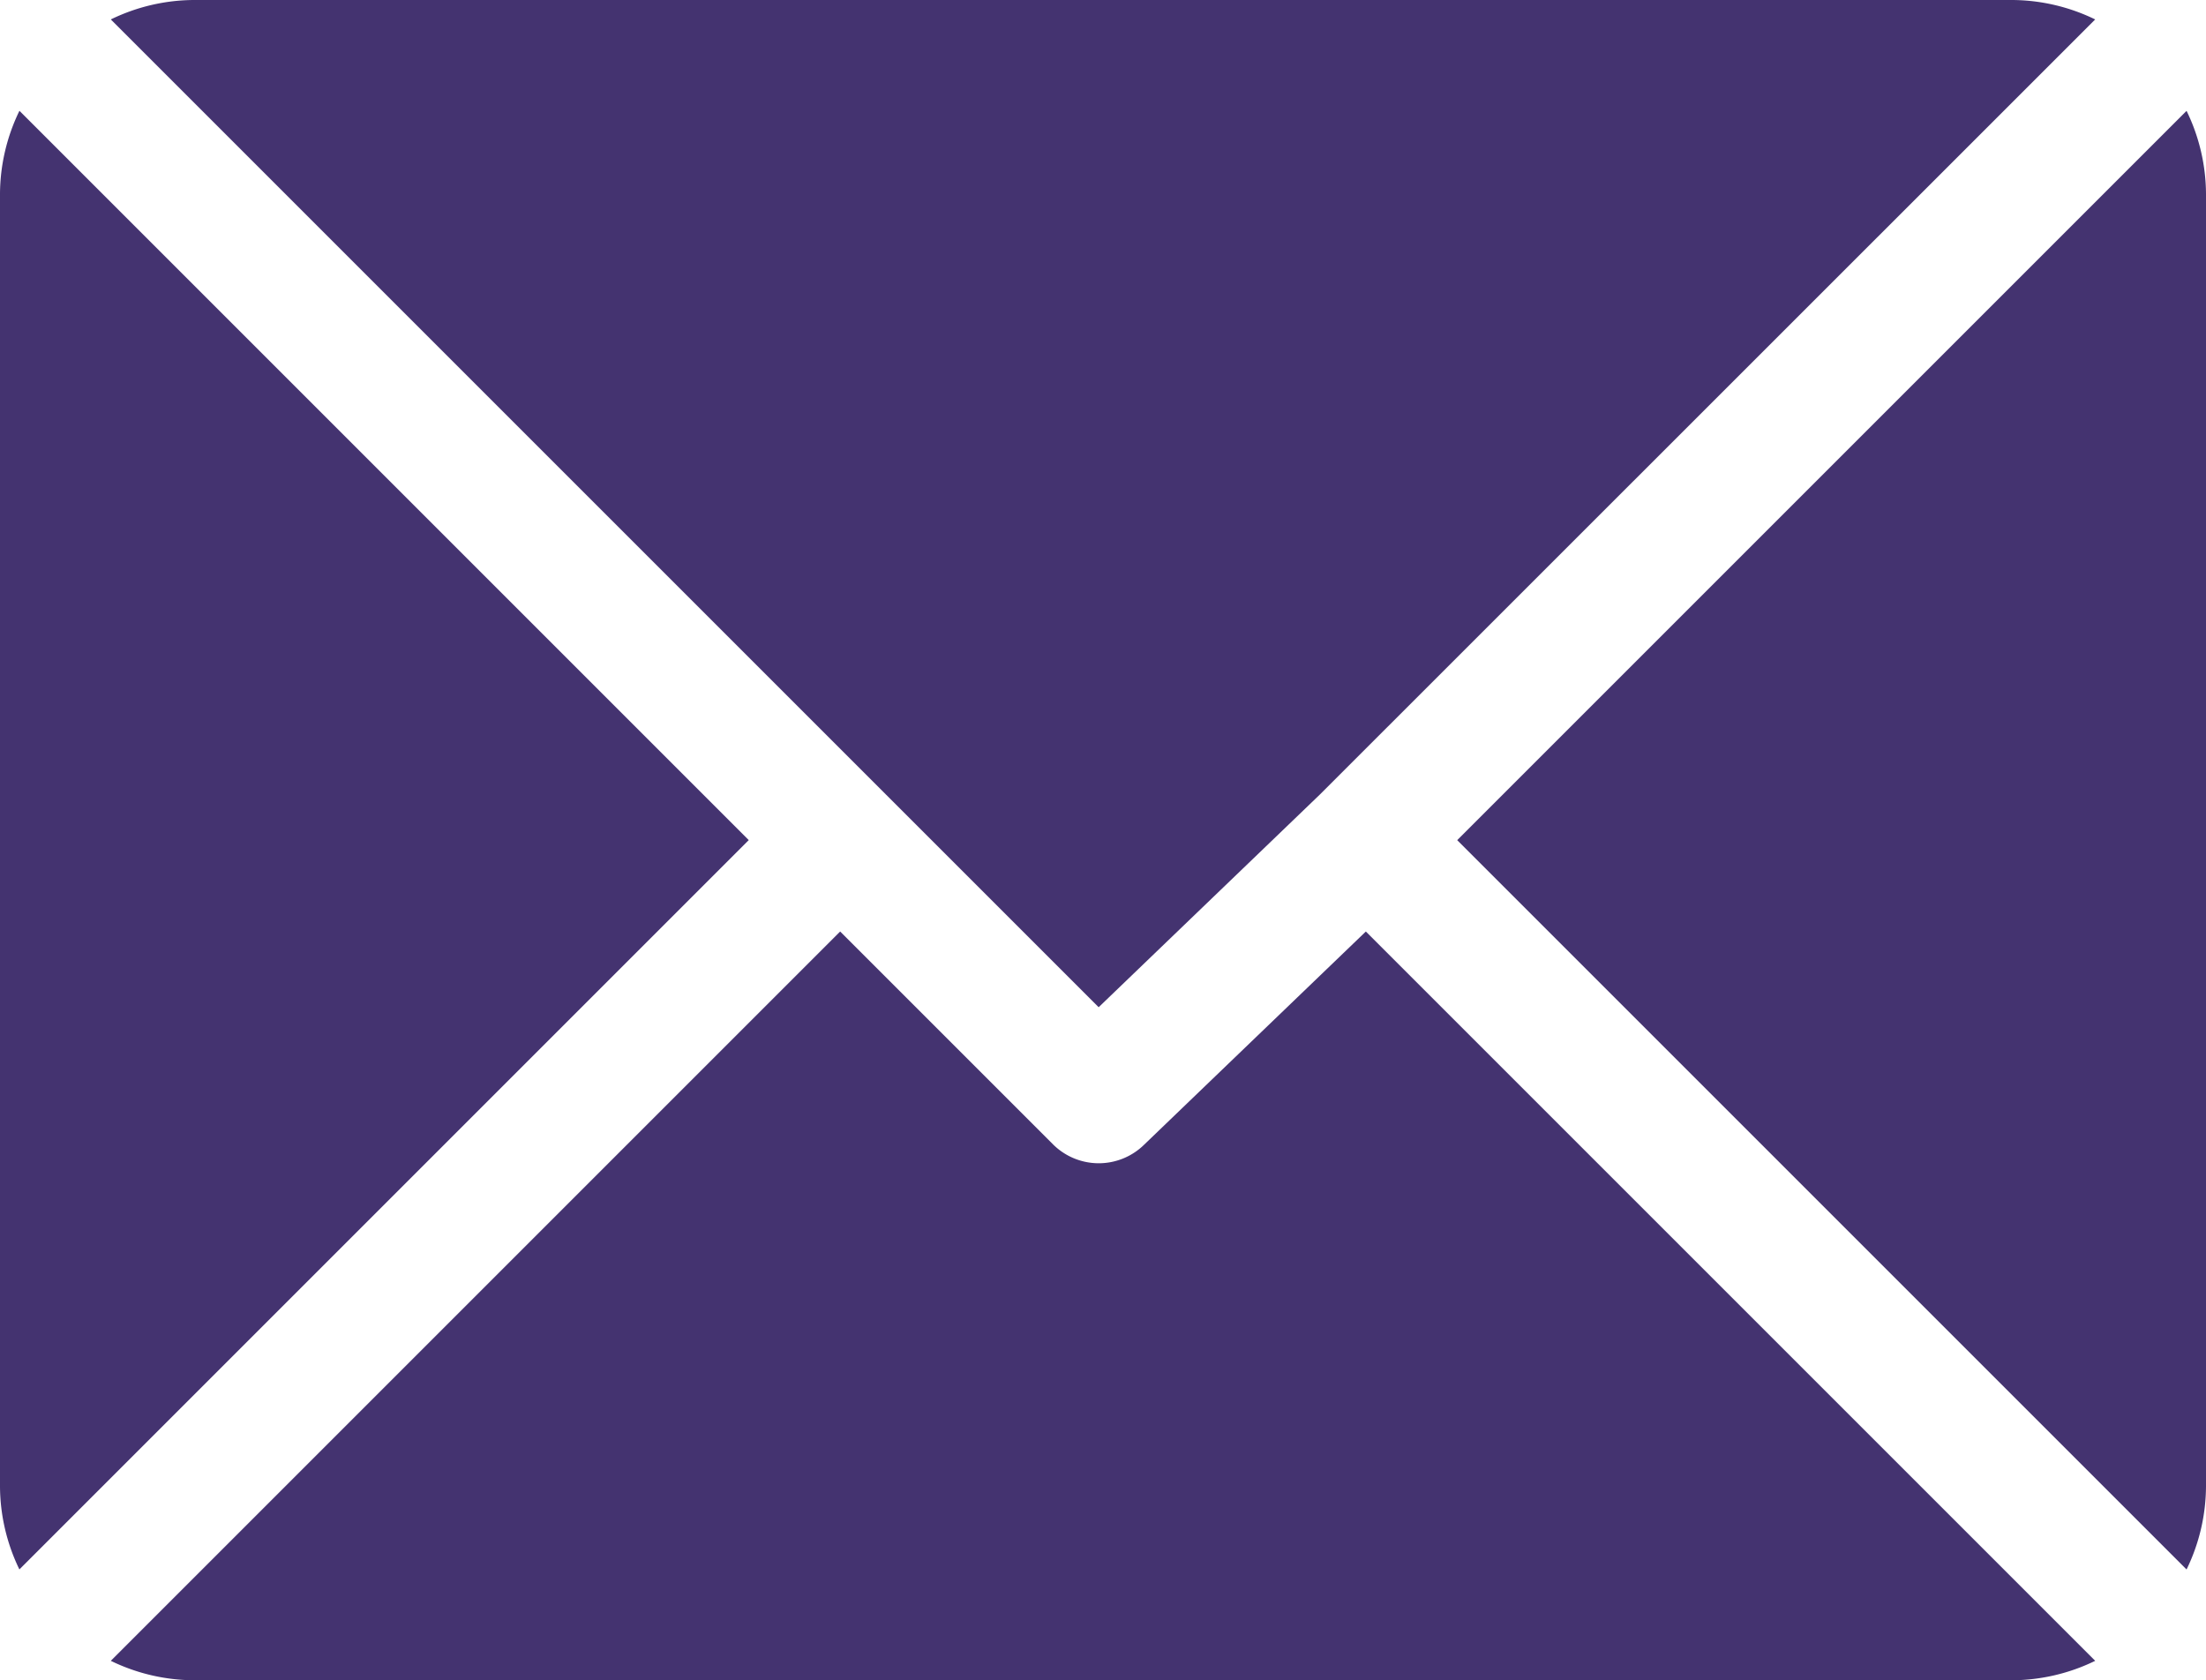
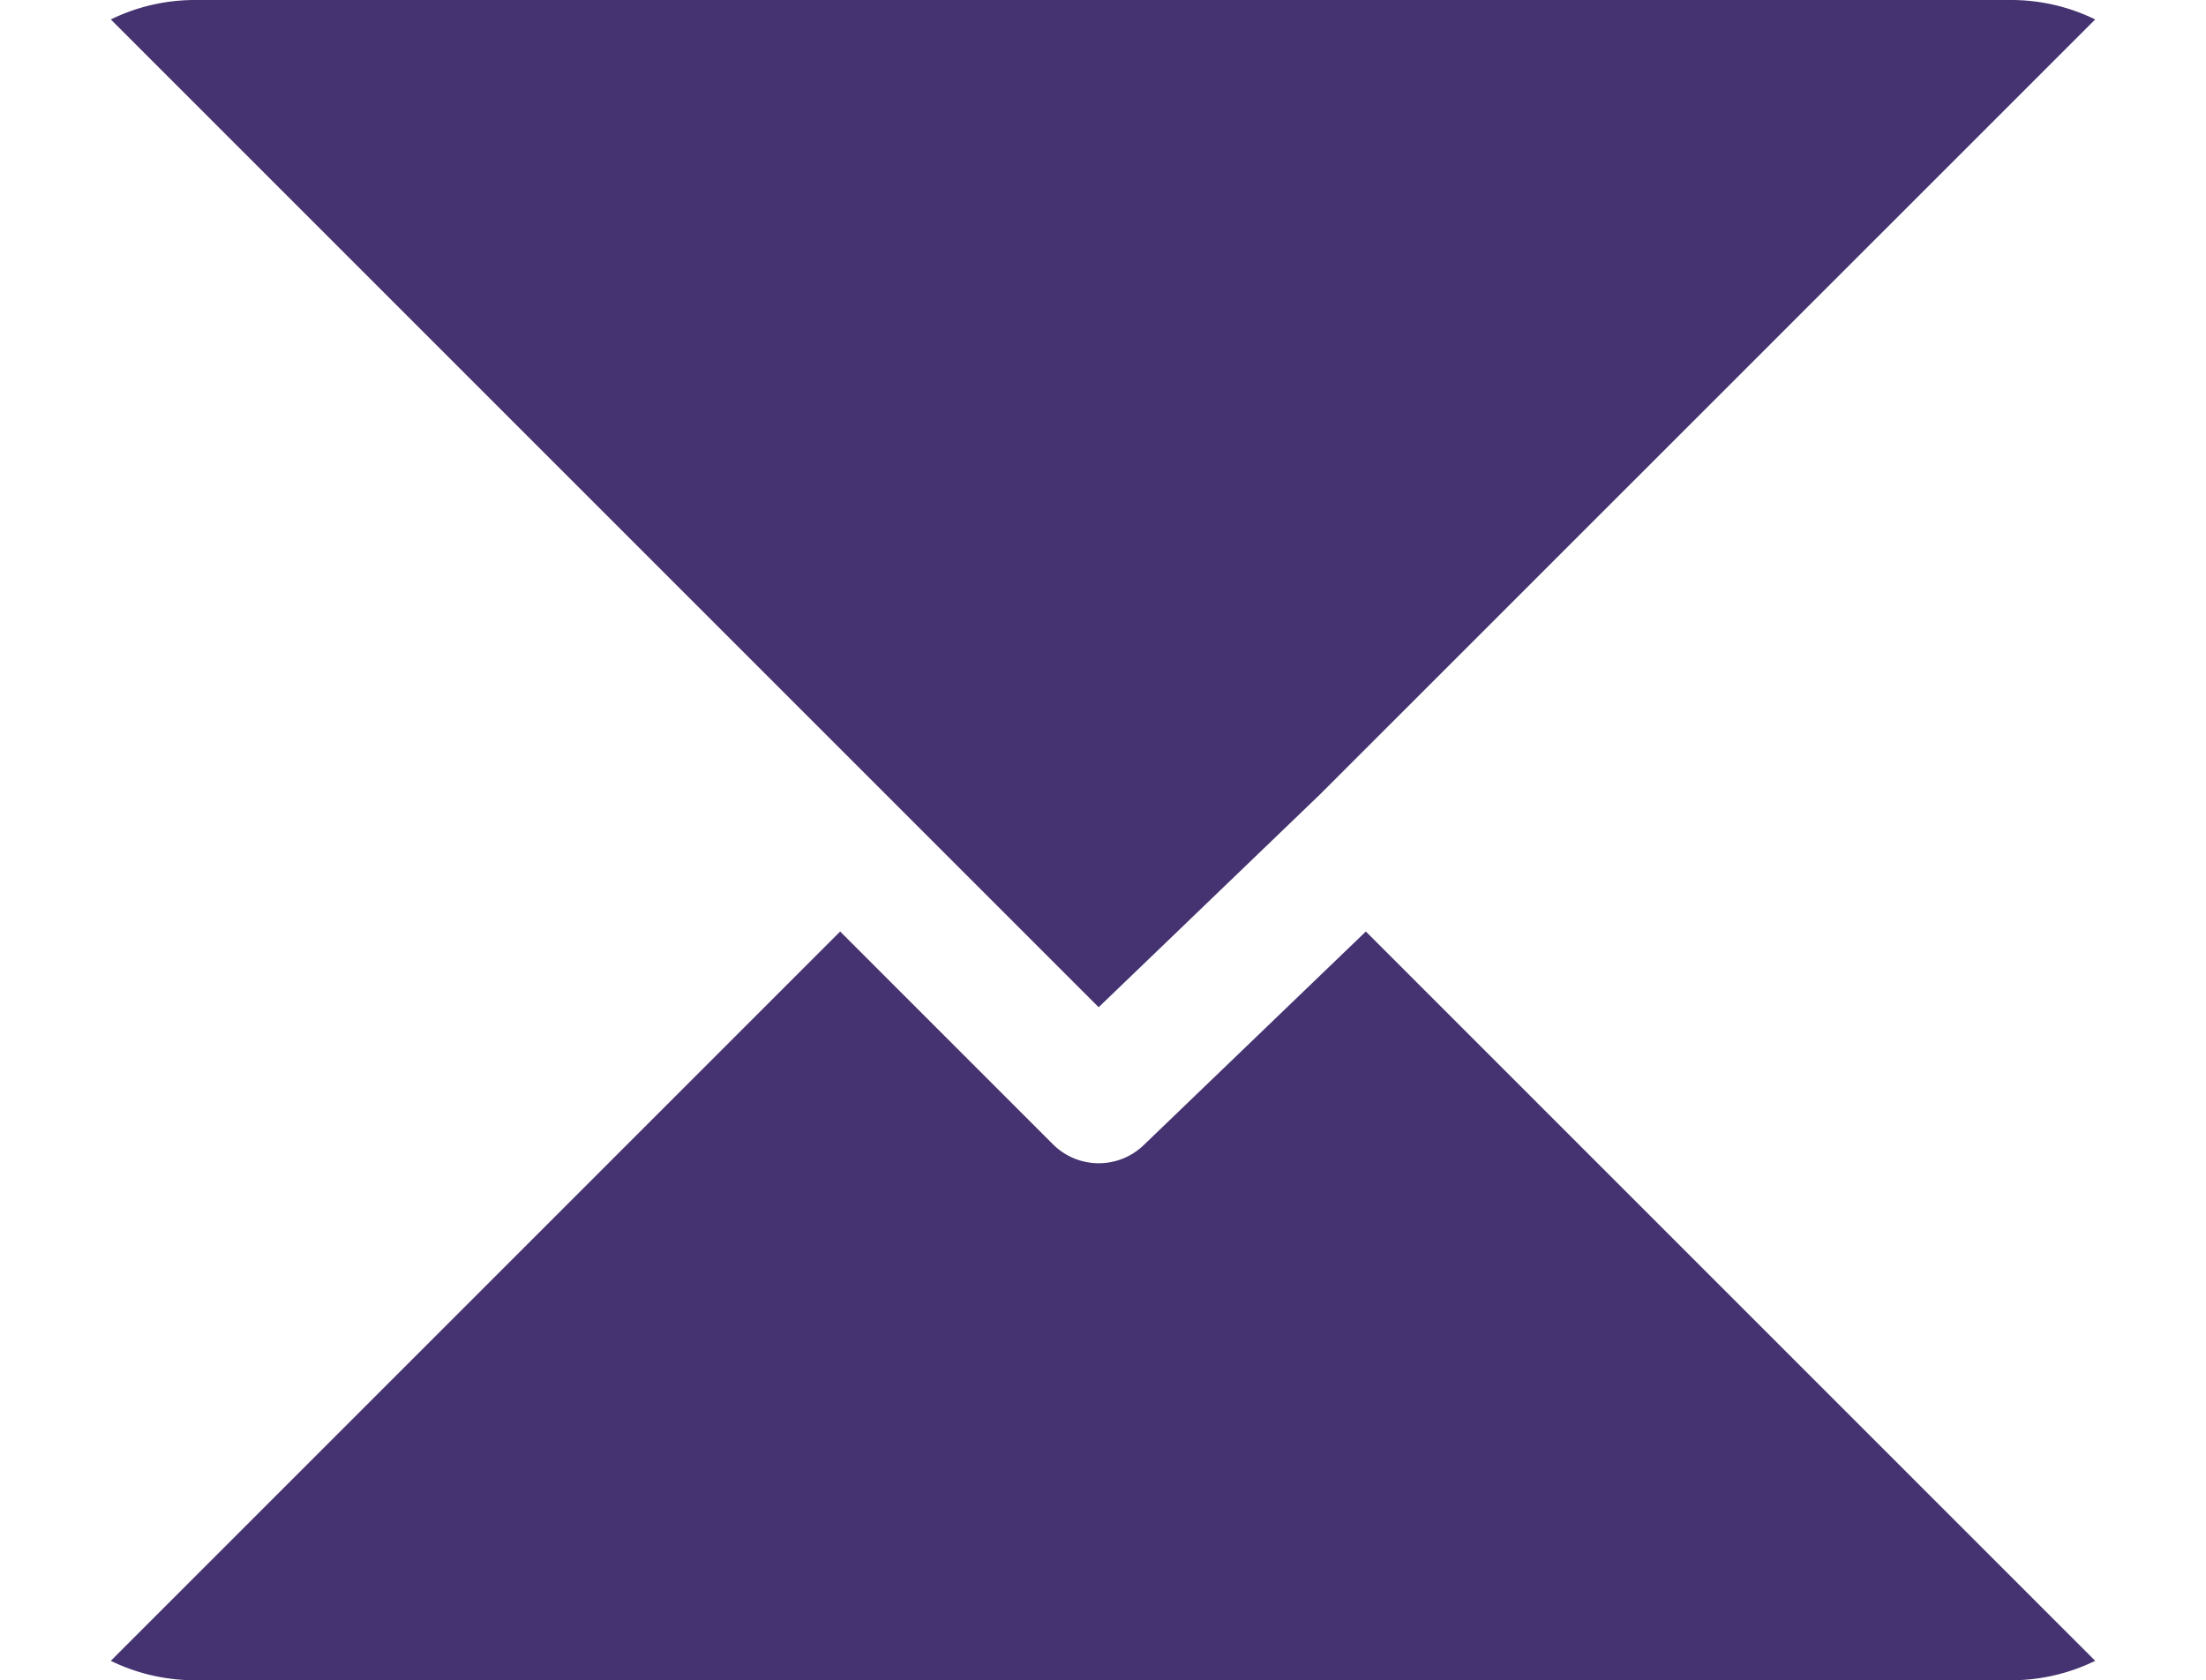
<svg xmlns="http://www.w3.org/2000/svg" width="47.662" height="36.305" viewBox="0 0 47.662 36.305">
  <g id="Group_5672" data-name="Group 5672" transform="translate(0 -61)">
    <g id="Group_5661" data-name="Group 5661" transform="translate(2.394 61)">
      <g id="Group_5660" data-name="Group 5660" transform="translate(0 0)">
        <path id="Path_50" data-name="Path 50" d="M66.8,61H27.516a4.14,4.14,0,0,0-1.795.42L47.064,82.763l4.784-4.6h0L68.595,61.42A4.141,4.141,0,0,0,66.8,61Z" transform="translate(-25.721 -61)" fill="#443370" />
      </g>
    </g>
    <g id="Group_5663" data-name="Group 5663" transform="translate(31.484 63.395)">
      <g id="Group_5662" data-name="Group 5662" transform="translate(0 0)">
-         <path id="Path_51" data-name="Path 51" d="M353.971,86.728l-15.758,15.758,15.758,15.758a4.141,4.141,0,0,0,.42-1.795V88.522A4.14,4.14,0,0,0,353.971,86.728Z" transform="translate(-338.213 -86.728)" fill="#443370" />
-       </g>
+         </g>
    </g>
    <g id="Group_5665" data-name="Group 5665" transform="translate(0 63.394)">
      <g id="Group_5664" data-name="Group 5664" transform="translate(0 0)">
-         <path id="Path_52" data-name="Path 52" d="M.42,86.721A4.14,4.14,0,0,0,0,88.516v27.927a4.141,4.141,0,0,0,.419,1.794l15.758-15.758Z" transform="translate(0 -86.721)" fill="#443370" />
-       </g>
+         </g>
    </g>
    <g id="Group_5667" data-name="Group 5667" transform="translate(2.394 81.127)">
      <g id="Group_5666" data-name="Group 5666" transform="translate(0 0)">
        <path id="Path_53" data-name="Path 53" d="M52.83,277.211l-4.784,4.6a1.4,1.4,0,0,1-1.974,0l-4.6-4.6L25.714,292.969a4.141,4.141,0,0,0,1.8.42H66.793a4.141,4.141,0,0,0,1.795-.42Z" transform="translate(-25.714 -277.211)" fill="#443370" />
      </g>
    </g>
  </g>
</svg>